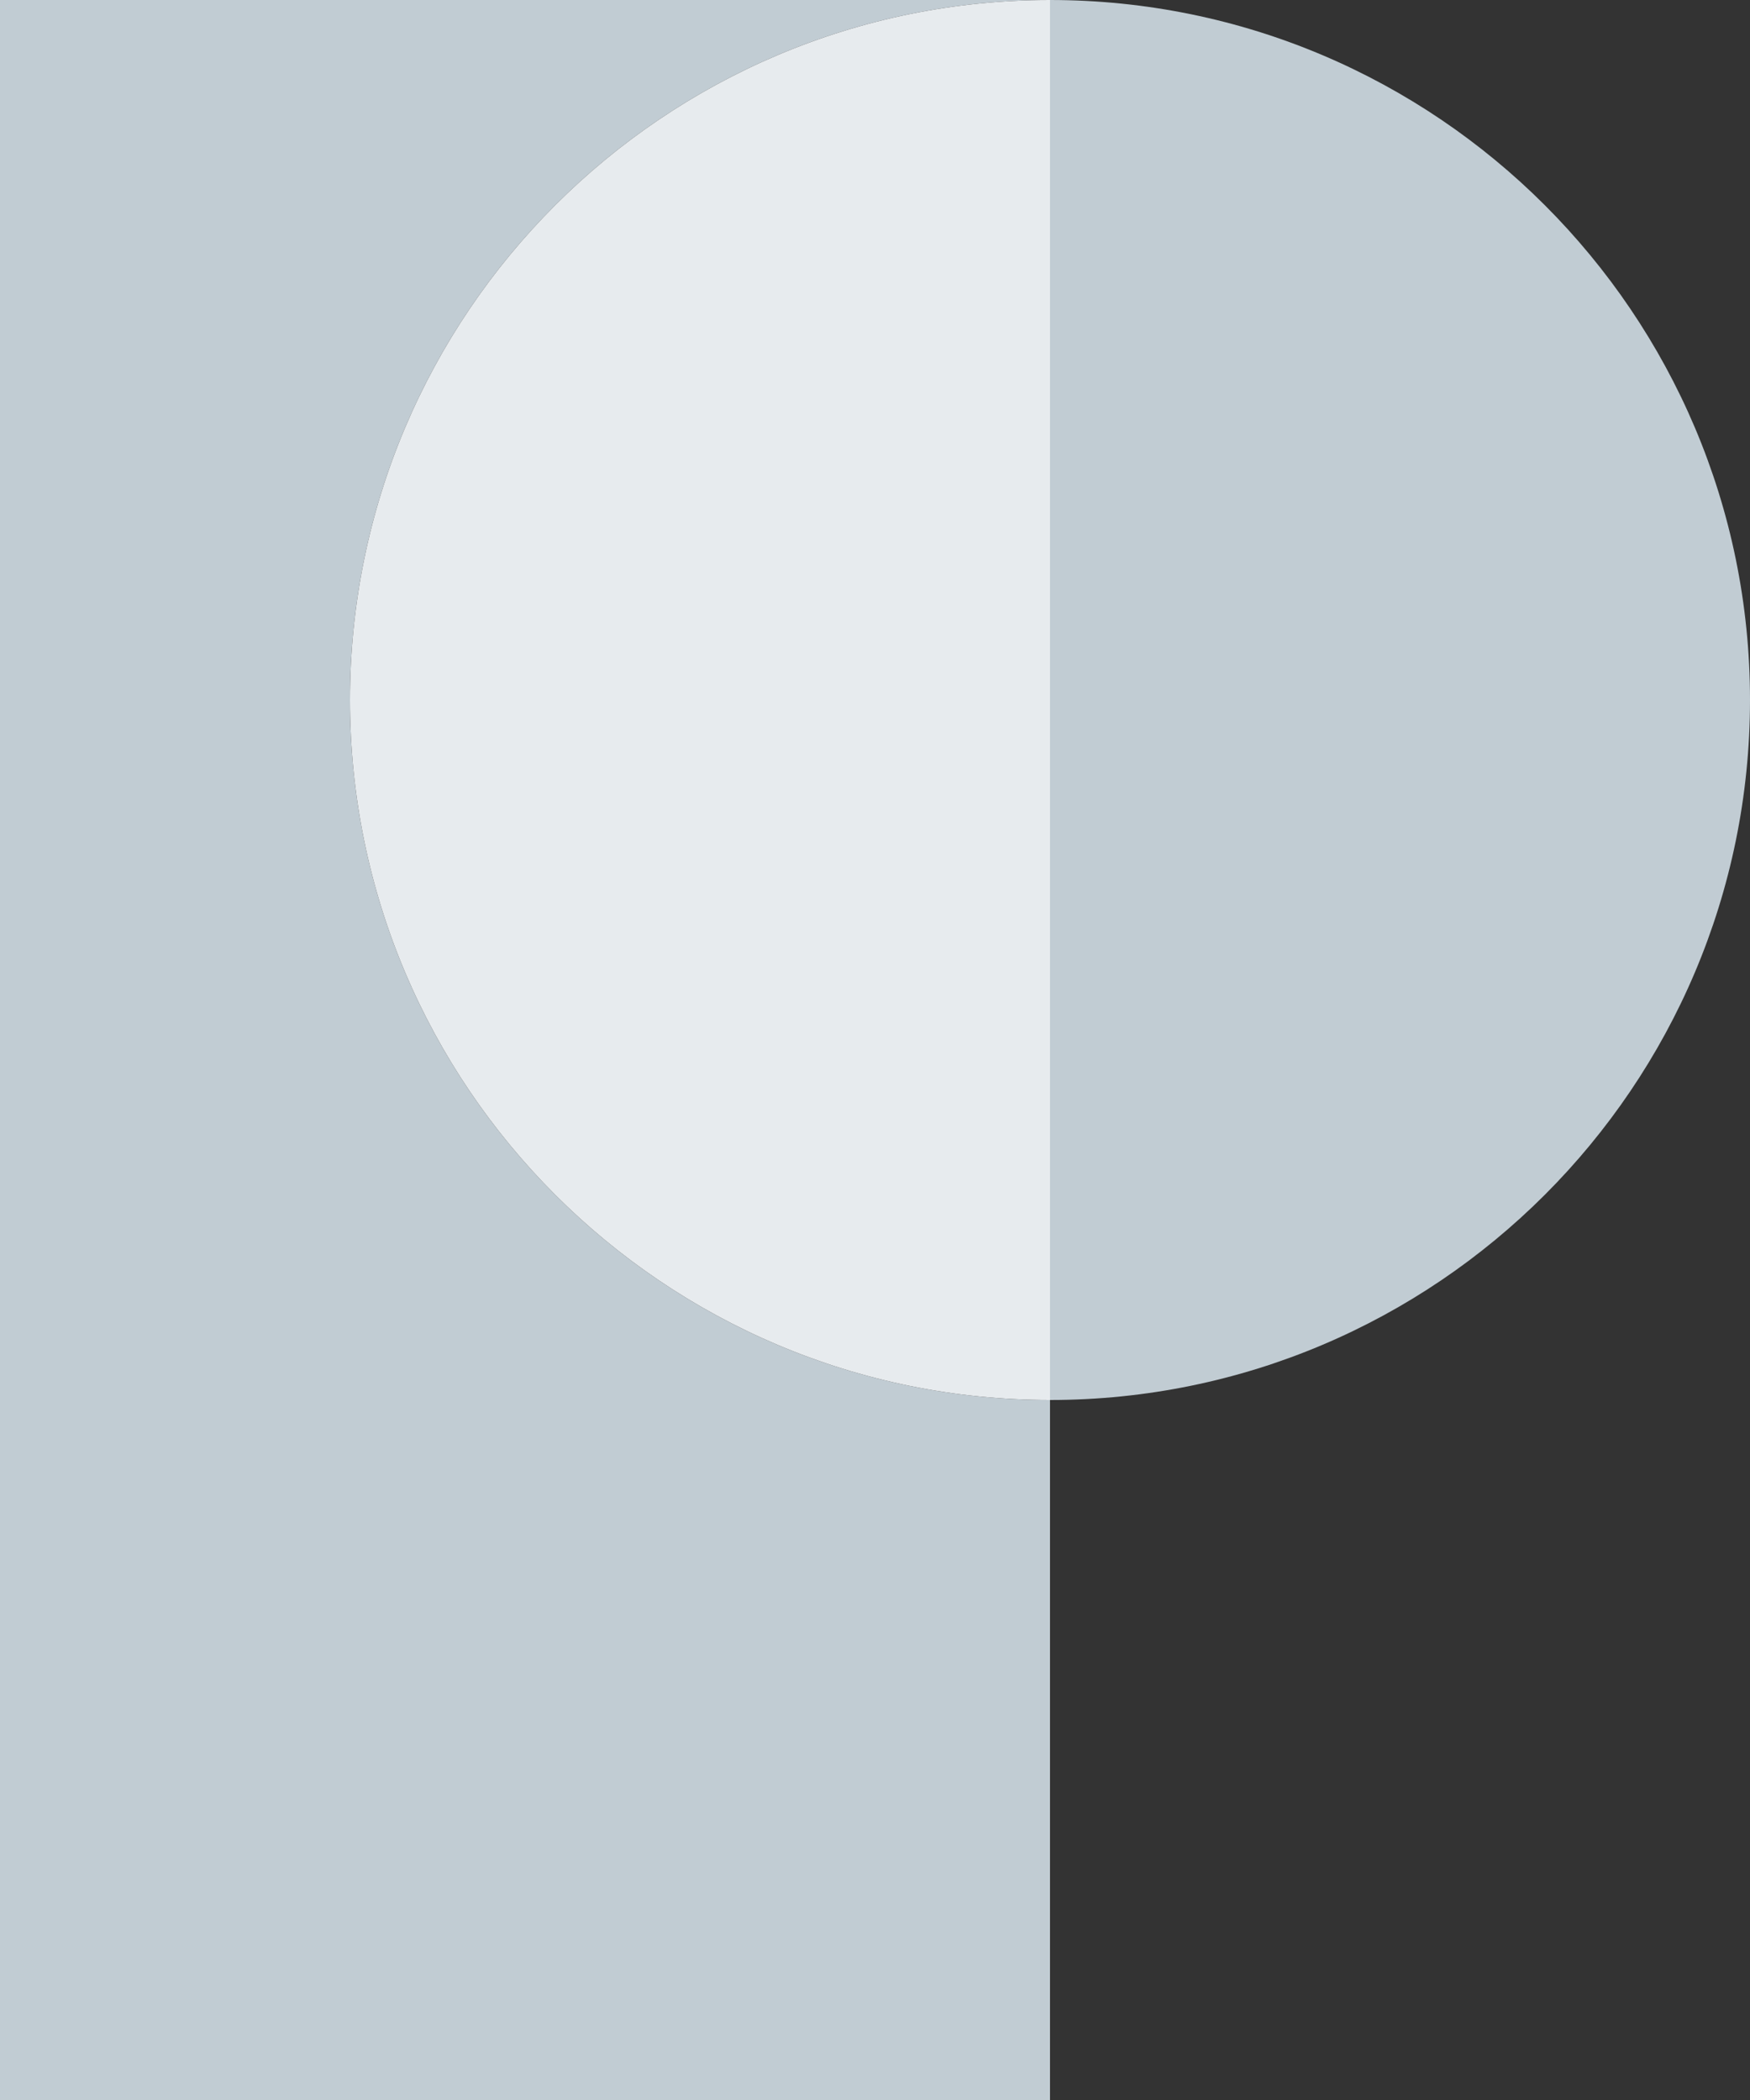
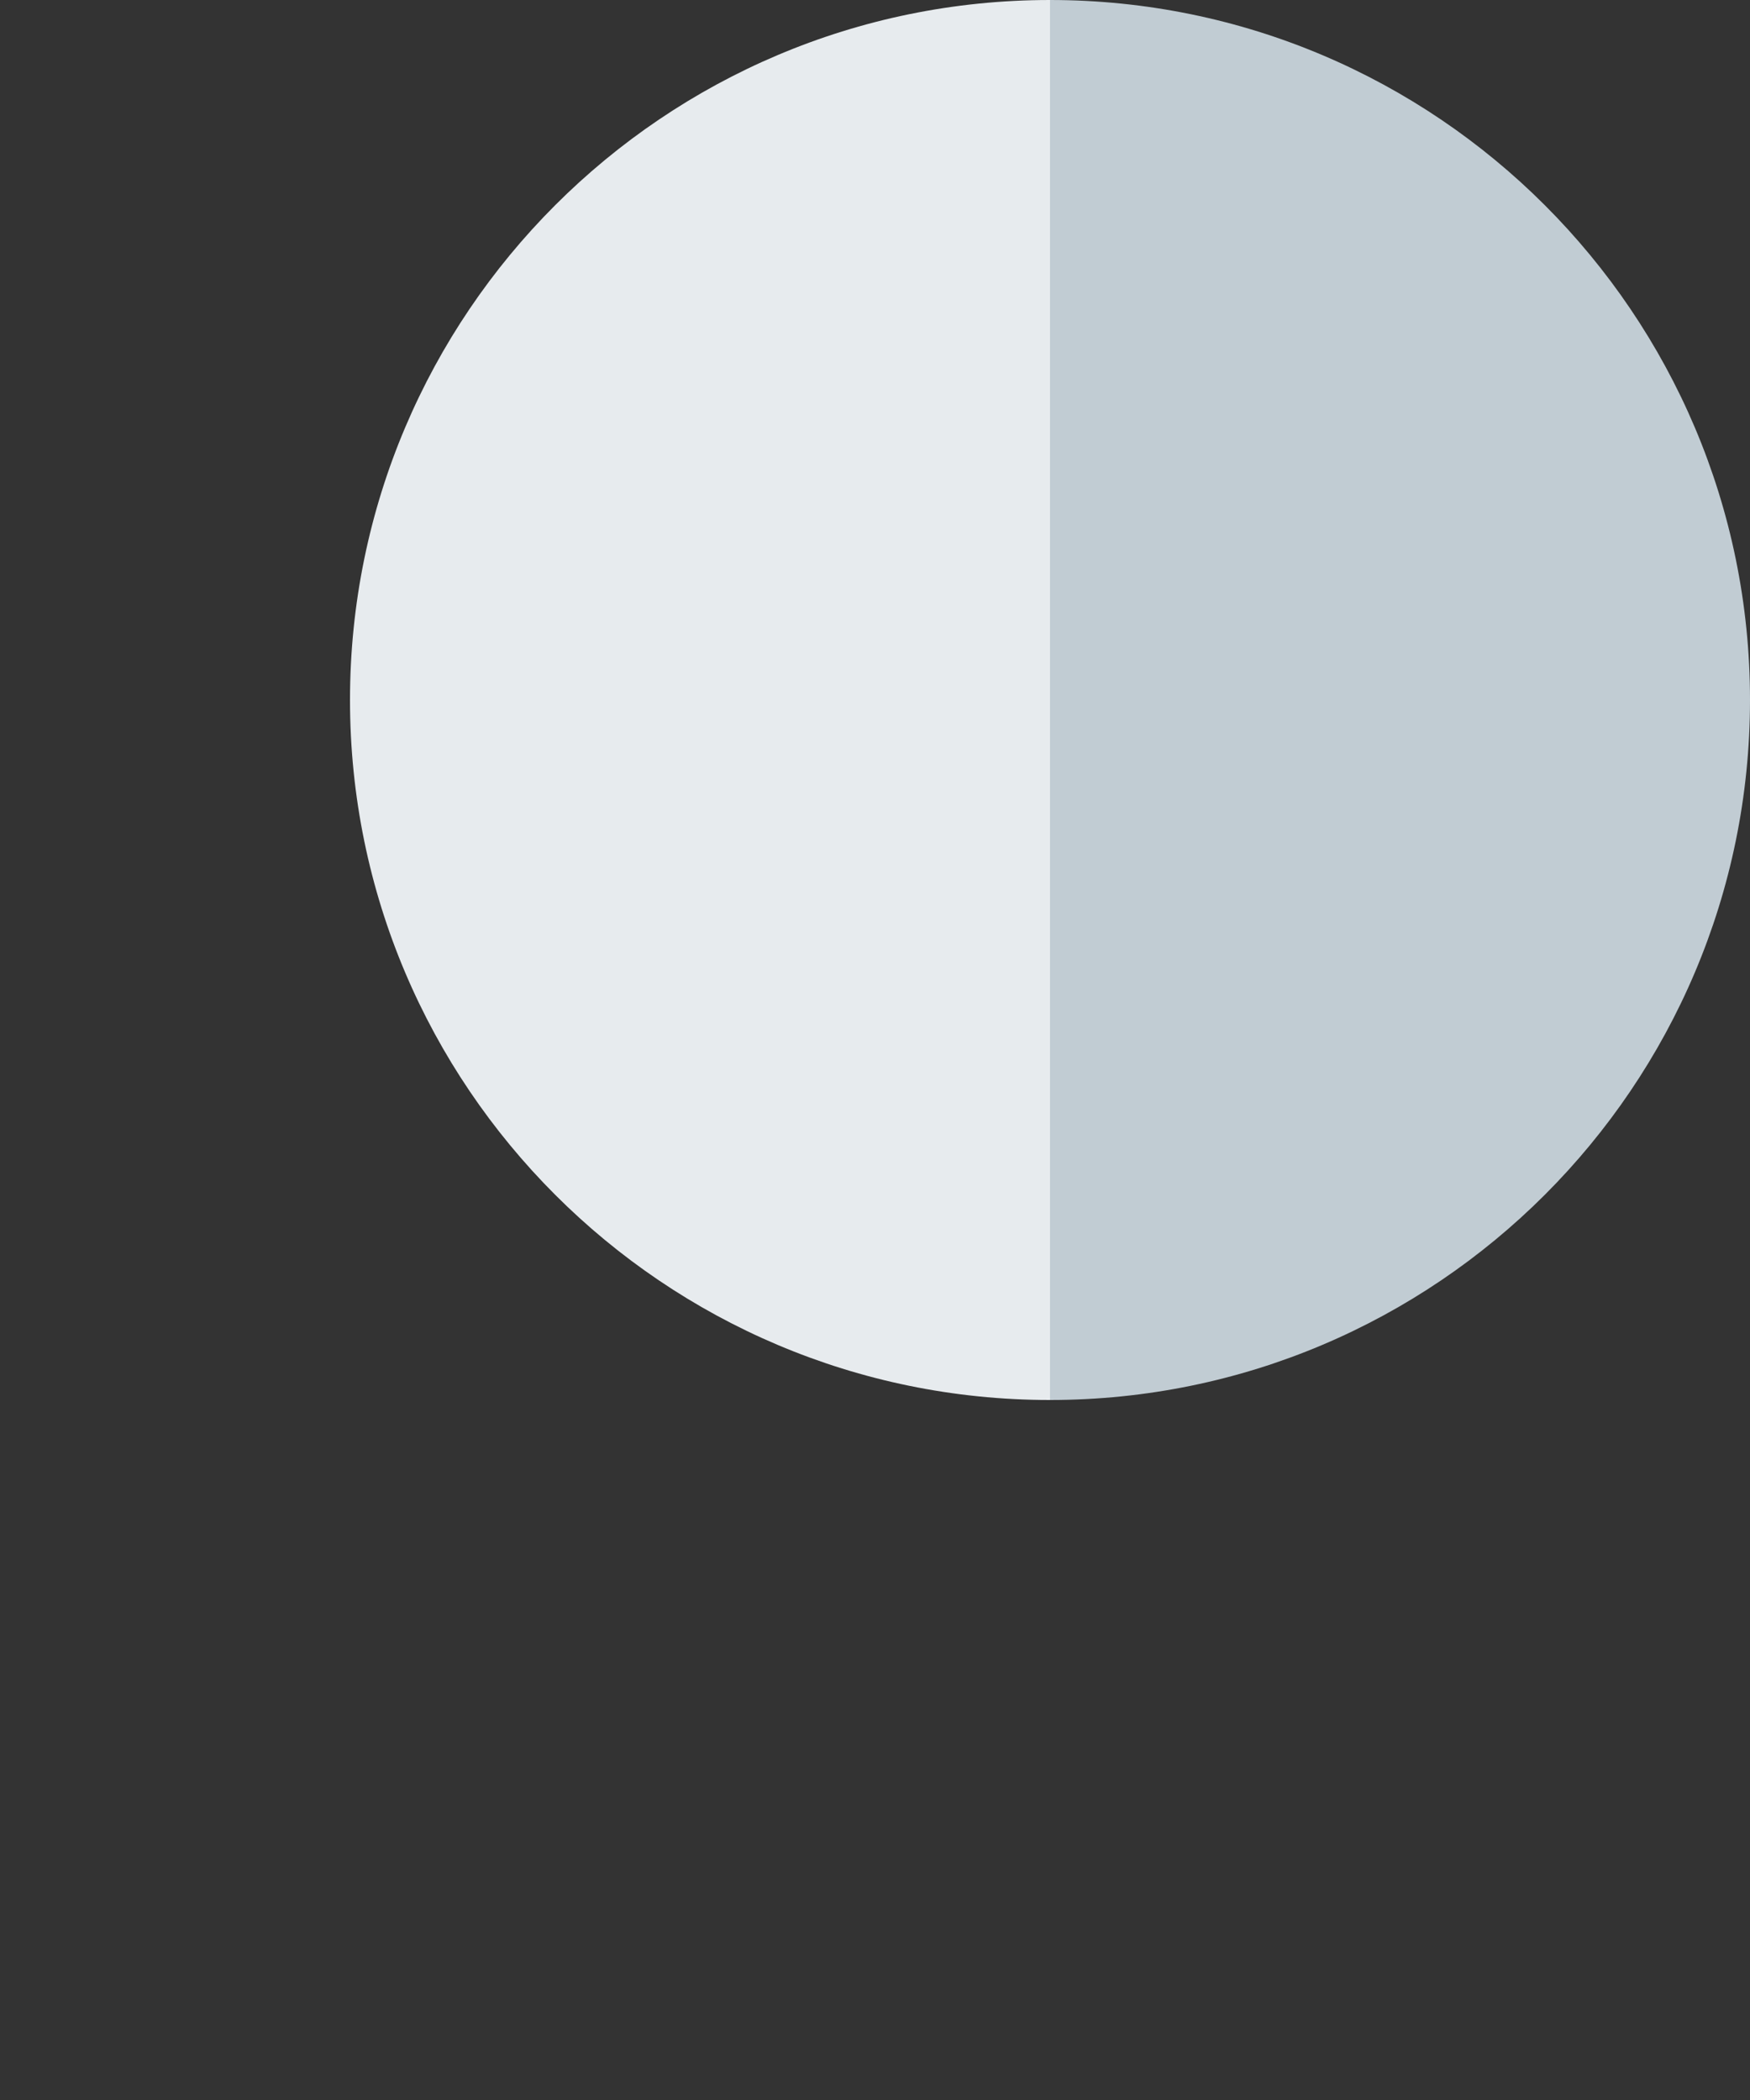
<svg xmlns="http://www.w3.org/2000/svg" version="1.1" id="Ebene_1" x="0px" y="0px" viewBox="0 0 150 180" style="enable-background:new 0 0 150 180;" xml:space="preserve">
  <rect x="0" y="0" width="150" height="180" fill="#333333" stroke="none" />
  <style type="text/css">
	.st0{fill:#C1CCD3;}
	.st1{fill:#E7EBEE;}
</style>
-   <path class="st0" d="M30,60C30,26.9,56.9,0,90,0H0v180h90v-60C56.9,120,30,93.1,30,60z" />
  <path class="st0" d="M90,0v120c33.1,0,60-26.9,60-60S123.1,0,90,0z" />
  <path class="st1" d="M30,60c0,33.1,26.9,60,60,60V0C56.9,0,30,26.9,30,60z" />
</svg>